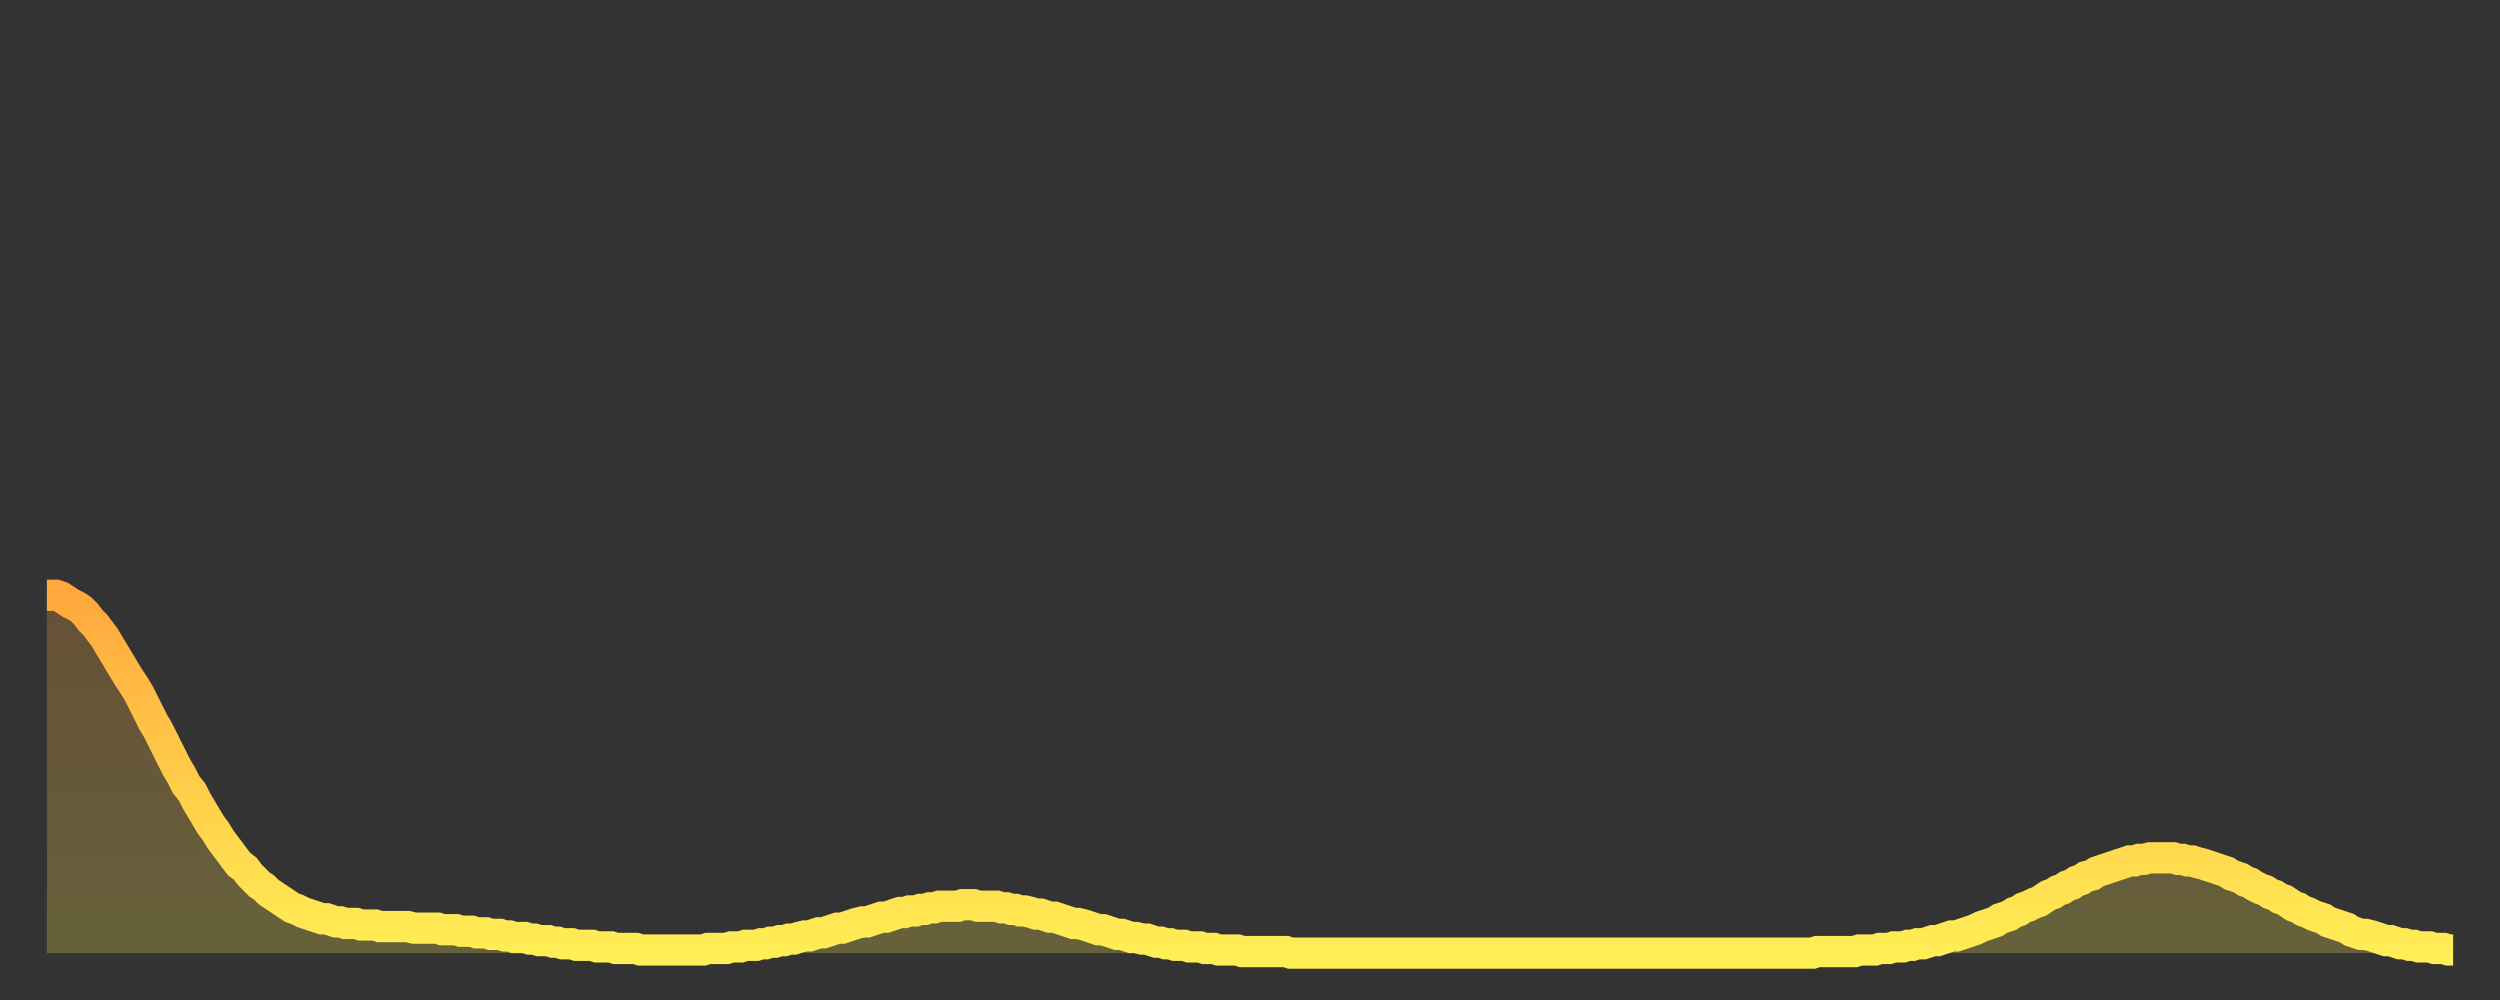
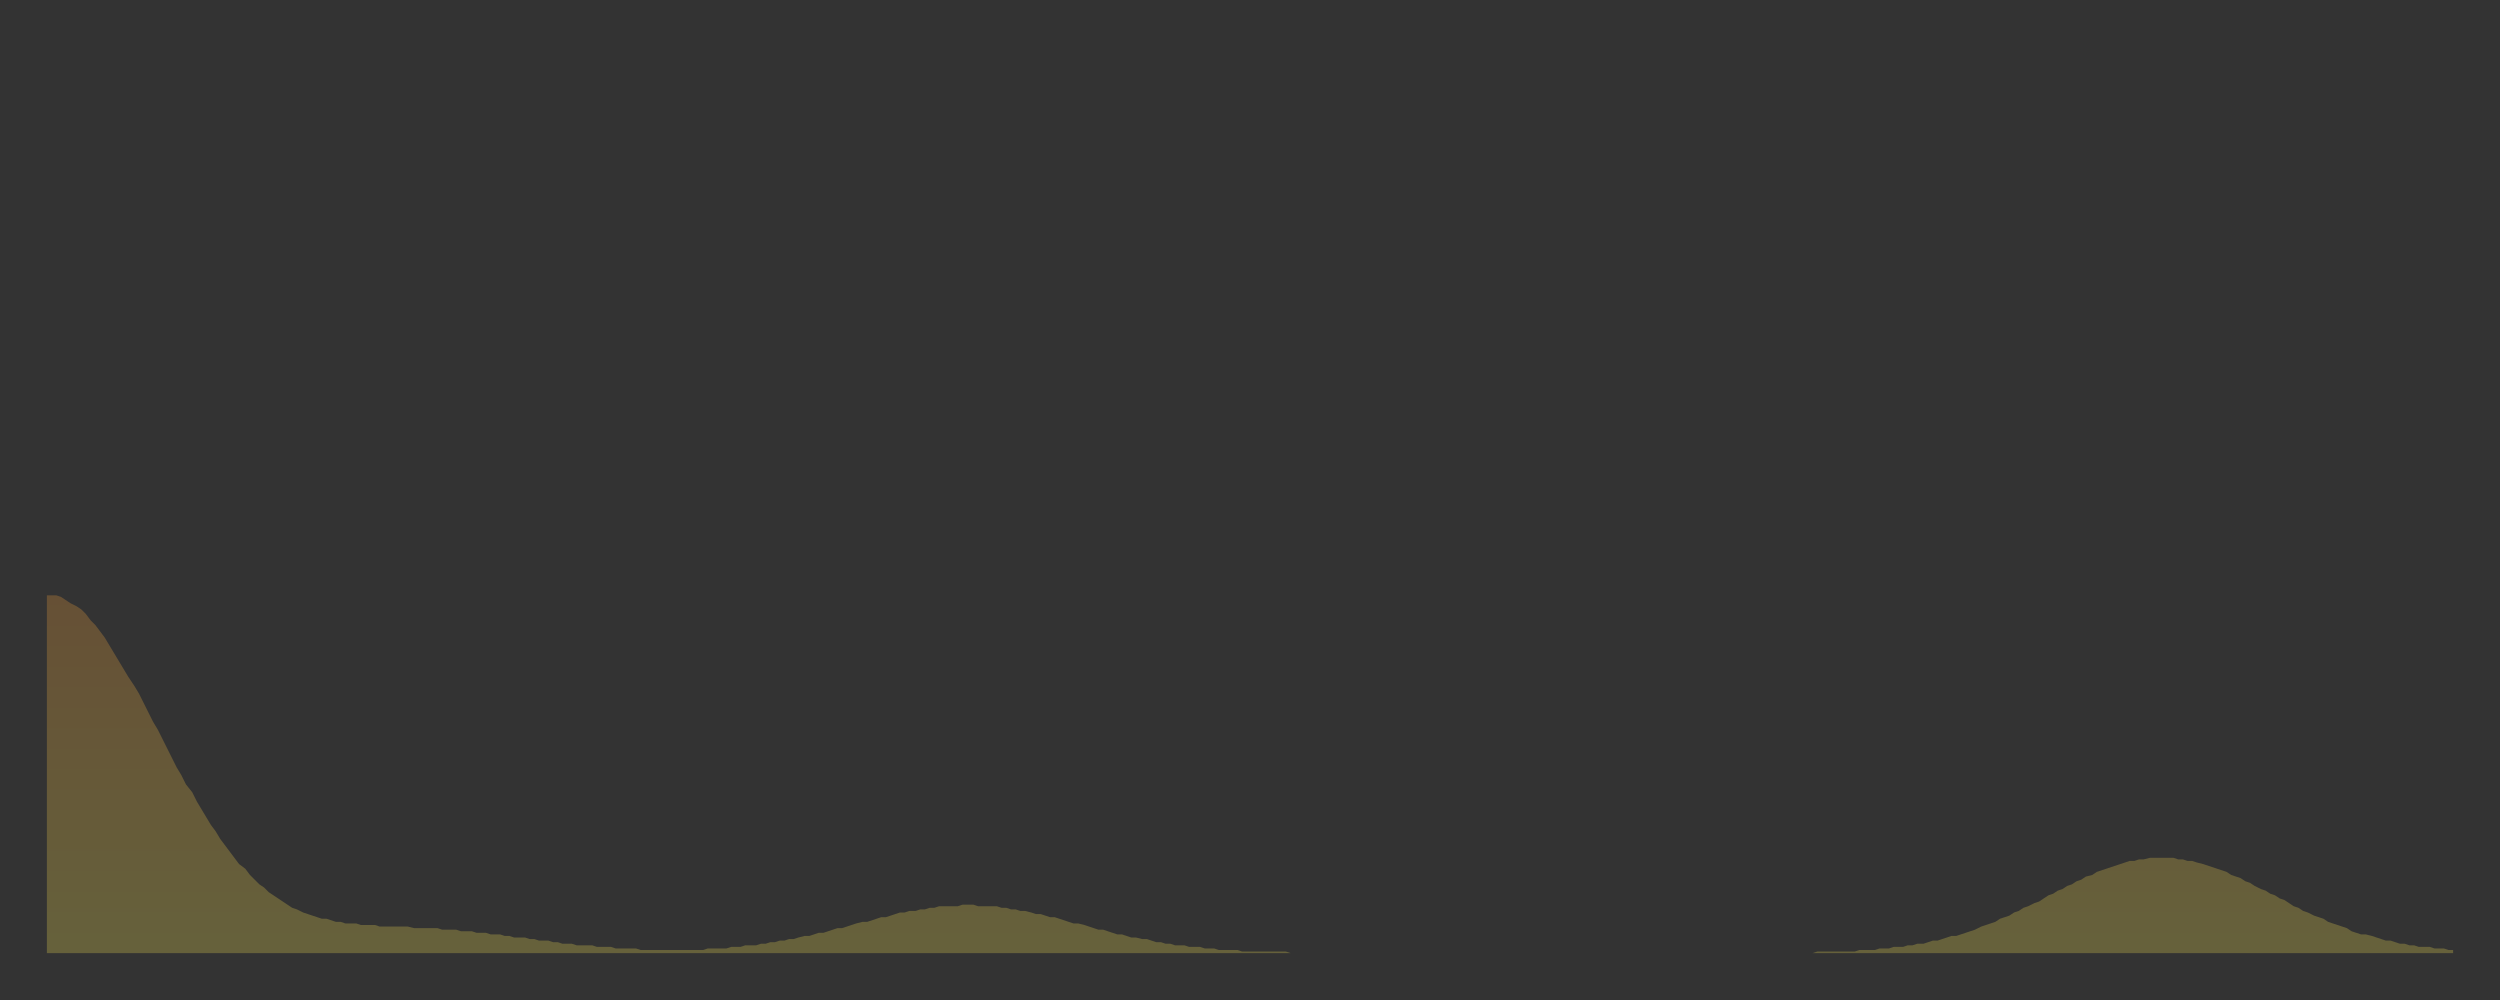
<svg xmlns="http://www.w3.org/2000/svg" baseProfile="full" height="64" version="1.1" width="160">
  <rect width="100%" height="100%" fill="#333333" stroke="none" />
  <defs>
    <linearGradient id="id864140" x1="0" x2="0" y1="0" y2="1">
      <stop offset="0%" stop-color="#ffa83d" />
      <stop offset="50%" stop-color="#ffcb49" />
      <stop offset="100%" stop-color="#ffee55" />
    </linearGradient>
  </defs>
  <g transform="translate(3,3)">
    <g>
-       <path d="M 0.0 35.1 0.3 35.1 0.6 35.1 0.9 35.2 1.2 35.4 1.5 35.6 1.9 35.8 2.2 36.0 2.5 36.3 2.8 36.7 3.1 37.0 3.4 37.4 3.7 37.8 4.0 38.3 4.3 38.8 4.6 39.3 4.9 39.8 5.2 40.3 5.6 40.9 5.9 41.4 6.2 42.0 6.5 42.6 6.8 43.2 7.1 43.7 7.4 44.3 7.7 44.9 8.0 45.5 8.3 46.1 8.6 46.6 8.9 47.2 9.3 47.7 9.6 48.3 9.9 48.8 10.2 49.3 10.5 49.8 10.8 50.2 11.1 50.7 11.4 51.1 11.7 51.5 12.0 51.9 12.3 52.3 12.7 52.6 13.0 53.0 13.3 53.3 13.6 53.6 13.9 53.8 14.2 54.1 14.5 54.3 14.8 54.5 15.1 54.7 15.4 54.9 15.7 55.1 16.0 55.2 16.4 55.4 16.7 55.5 17.0 55.6 17.3 55.7 17.6 55.8 17.9 55.8 18.2 55.9 18.5 56.0 18.8 56.0 19.1 56.1 19.4 56.1 19.8 56.1 20.1 56.2 20.4 56.2 20.7 56.2 21.0 56.2 21.3 56.3 21.6 56.3 21.9 56.3 22.2 56.3 22.5 56.3 22.8 56.3 23.1 56.3 23.5 56.4 23.8 56.4 24.1 56.4 24.4 56.4 24.7 56.4 25.0 56.4 25.3 56.5 25.6 56.5 25.9 56.5 26.2 56.5 26.5 56.6 26.8 56.6 27.2 56.6 27.5 56.7 27.8 56.7 28.1 56.7 28.4 56.8 28.7 56.8 29.0 56.8 29.3 56.9 29.6 56.9 29.9 57.0 30.2 57.0 30.6 57.0 30.9 57.1 31.2 57.1 31.5 57.2 31.8 57.2 32.1 57.2 32.4 57.3 32.7 57.3 33.0 57.4 33.3 57.4 33.6 57.4 33.9 57.5 34.3 57.5 34.6 57.5 34.9 57.5 35.2 57.6 35.5 57.6 35.8 57.6 36.1 57.6 36.4 57.7 36.7 57.7 37.0 57.7 37.3 57.7 37.7 57.7 38.0 57.8 38.3 57.8 38.6 57.8 38.9 57.8 39.2 57.8 39.5 57.8 39.8 57.8 40.1 57.8 40.4 57.8 40.7 57.8 41.0 57.8 41.4 57.8 41.7 57.8 42.0 57.8 42.3 57.7 42.6 57.7 42.9 57.7 43.2 57.7 43.5 57.7 43.8 57.6 44.1 57.6 44.4 57.6 44.7 57.5 45.1 57.5 45.4 57.5 45.7 57.4 46.0 57.4 46.3 57.3 46.6 57.3 46.9 57.2 47.2 57.2 47.5 57.1 47.8 57.1 48.1 57.0 48.5 56.9 48.8 56.9 49.1 56.8 49.4 56.7 49.7 56.7 50.0 56.6 50.3 56.5 50.6 56.4 50.9 56.4 51.2 56.3 51.5 56.2 51.8 56.1 52.2 56.0 52.5 56.0 52.8 55.9 53.1 55.8 53.4 55.7 53.7 55.7 54.0 55.6 54.3 55.5 54.6 55.4 54.9 55.4 55.2 55.3 55.6 55.3 55.9 55.2 56.2 55.2 56.5 55.1 56.8 55.1 57.1 55.0 57.4 55.0 57.7 55.0 58.0 55.0 58.3 55.0 58.6 54.9 58.9 54.9 59.3 54.9 59.6 55.0 59.9 55.0 60.2 55.0 60.5 55.0 60.8 55.0 61.1 55.1 61.4 55.1 61.7 55.2 62.0 55.2 62.3 55.3 62.6 55.3 63.0 55.4 63.3 55.5 63.6 55.5 63.9 55.6 64.2 55.7 64.5 55.7 64.8 55.8 65.1 55.9 65.4 56.0 65.7 56.1 66.0 56.1 66.4 56.2 66.7 56.3 67.0 56.4 67.3 56.5 67.6 56.5 67.9 56.6 68.2 56.7 68.5 56.8 68.8 56.8 69.1 56.9 69.4 57.0 69.7 57.0 70.1 57.1 70.4 57.1 70.7 57.2 71.0 57.3 71.3 57.3 71.6 57.4 71.9 57.4 72.2 57.5 72.5 57.5 72.8 57.5 73.1 57.6 73.5 57.6 73.8 57.6 74.1 57.7 74.4 57.7 74.7 57.7 75.0 57.8 75.3 57.8 75.6 57.8 75.9 57.8 76.2 57.8 76.5 57.9 76.8 57.9 77.2 57.9 77.5 57.9 77.8 57.9 78.1 57.9 78.4 57.9 78.7 57.9 79.0 57.9 79.3 57.9 79.6 58.0 79.9 58.0 80.2 58.0 80.5 58.0 80.9 58.0 81.2 58.0 81.5 58.0 81.8 58.0 82.1 58.0 82.4 58.0 82.7 58.0 83.0 58.0 83.3 58.0 83.6 58.0 83.9 58.0 84.3 58.0 84.6 58.0 84.9 58.0 85.2 58.0 85.5 58.0 85.8 58.0 86.1 58.0 86.4 58.0 86.7 58.0 87.0 58.0 87.3 58.0 87.6 58.0 88.0 58.0 88.3 58.0 88.6 58.0 88.9 58.0 89.2 58.0 89.5 58.0 89.8 58.0 90.1 58.0 90.4 58.0 90.7 58.0 91.0 58.0 91.4 58.0 91.7 58.0 92.0 58.0 92.3 58.0 92.6 58.0 92.9 58.0 93.2 58.0 93.5 58.0 93.8 58.0 94.1 58.0 94.4 58.0 94.7 58.0 95.1 58.0 95.4 58.0 95.7 58.0 96.0 58.0 96.3 58.0 96.6 58.0 96.9 58.0 97.2 58.0 97.5 58.0 97.8 58.0 98.1 58.0 98.4 58.0 98.8 58.0 99.1 58.0 99.4 58.0 99.7 58.0 100.0 58.0 100.3 58.0 100.6 58.0 100.9 58.0 101.2 58.0 101.5 58.0 101.8 58.0 102.2 58.0 102.5 58.0 102.8 58.0 103.1 58.0 103.4 58.0 103.7 58.0 104.0 58.0 104.3 58.0 104.6 58.0 104.9 58.0 105.2 58.0 105.5 58.0 105.9 58.0 106.2 58.0 106.5 58.0 106.8 58.0 107.1 58.0 107.4 58.0 107.7 58.0 108.0 58.0 108.3 58.0 108.6 58.0 108.9 58.0 109.3 58.0 109.6 58.0 109.9 58.0 110.2 58.0 110.5 58.0 110.8 58.0 111.1 58.0 111.4 58.0 111.7 58.0 112.0 58.0 112.3 58.0 112.6 58.0 113.0 58.0 113.3 57.9 113.6 57.9 113.9 57.9 114.2 57.9 114.5 57.9 114.8 57.9 115.1 57.9 115.4 57.9 115.7 57.9 116.0 57.8 116.3 57.8 116.7 57.8 117.0 57.8 117.3 57.7 117.6 57.7 117.9 57.7 118.2 57.6 118.5 57.6 118.8 57.6 119.1 57.5 119.4 57.5 119.7 57.4 120.1 57.4 120.4 57.3 120.7 57.2 121.0 57.2 121.3 57.1 121.6 57.0 121.9 56.9 122.2 56.9 122.5 56.8 122.8 56.7 123.1 56.6 123.4 56.5 123.8 56.3 124.1 56.2 124.4 56.1 124.7 56.0 125.0 55.8 125.3 55.7 125.6 55.6 125.9 55.4 126.2 55.3 126.5 55.1 126.8 55.0 127.2 54.8 127.5 54.7 127.8 54.5 128.1 54.3 128.4 54.2 128.7 54.0 129.0 53.9 129.3 53.7 129.6 53.6 129.9 53.4 130.2 53.3 130.5 53.1 130.9 53.0 131.2 52.8 131.5 52.7 131.8 52.6 132.1 52.5 132.4 52.4 132.7 52.3 133.0 52.2 133.3 52.1 133.6 52.1 133.9 52.0 134.2 52.0 134.6 51.9 134.9 51.9 135.2 51.9 135.5 51.9 135.8 51.9 136.1 51.9 136.4 52.0 136.7 52.0 137.0 52.1 137.3 52.1 137.6 52.2 138.0 52.3 138.3 52.4 138.6 52.5 138.9 52.6 139.2 52.7 139.5 52.8 139.8 53.0 140.1 53.1 140.4 53.2 140.7 53.4 141.0 53.5 141.3 53.7 141.7 53.9 142.0 54.0 142.3 54.2 142.6 54.3 142.9 54.5 143.2 54.6 143.5 54.8 143.8 55.0 144.1 55.1 144.4 55.3 144.7 55.4 145.1 55.6 145.4 55.7 145.7 55.8 146.0 56.0 146.3 56.1 146.6 56.2 146.9 56.3 147.2 56.4 147.5 56.6 147.8 56.7 148.1 56.8 148.4 56.8 148.8 56.9 149.1 57.0 149.4 57.1 149.7 57.2 150.0 57.2 150.3 57.3 150.6 57.4 150.9 57.4 151.2 57.5 151.5 57.5 151.8 57.6 152.1 57.6 152.5 57.6 152.8 57.7 153.1 57.7 153.4 57.7 153.7 57.8 154.0 57.8" fill="none" id="graph-curve" opacity="1" stroke="url(#id864140)" stroke-width="2" />
      <path d="M 0 58 L 0.0 35.1 0.3 35.1 0.6 35.1 0.9 35.2 1.2 35.4 1.5 35.6 1.9 35.8 2.2 36.0 2.5 36.3 2.8 36.7 3.1 37.0 3.4 37.4 3.7 37.8 4.0 38.3 4.3 38.8 4.6 39.3 4.9 39.8 5.2 40.3 5.6 40.9 5.9 41.4 6.2 42.0 6.5 42.6 6.8 43.2 7.1 43.7 7.4 44.3 7.7 44.9 8.0 45.5 8.3 46.1 8.6 46.6 8.9 47.2 9.3 47.7 9.6 48.3 9.9 48.8 10.2 49.3 10.5 49.8 10.8 50.2 11.1 50.7 11.4 51.1 11.7 51.5 12.0 51.9 12.3 52.3 12.7 52.6 13.0 53.0 13.3 53.3 13.6 53.6 13.9 53.8 14.2 54.1 14.5 54.3 14.8 54.5 15.1 54.7 15.4 54.9 15.7 55.1 16.0 55.2 16.4 55.4 16.7 55.5 17.0 55.6 17.3 55.7 17.6 55.8 17.9 55.8 18.2 55.9 18.5 56.0 18.8 56.0 19.1 56.1 19.4 56.1 19.8 56.1 20.1 56.2 20.4 56.2 20.7 56.2 21.0 56.2 21.3 56.3 21.6 56.3 21.9 56.3 22.2 56.3 22.5 56.3 22.8 56.3 23.1 56.3 23.5 56.4 23.8 56.4 24.1 56.4 24.4 56.4 24.7 56.4 25.0 56.4 25.3 56.5 25.6 56.5 25.9 56.5 26.2 56.5 26.5 56.6 26.8 56.6 27.2 56.6 27.5 56.7 27.8 56.7 28.1 56.7 28.4 56.8 28.7 56.8 29.0 56.8 29.3 56.9 29.6 56.9 29.9 57.0 30.2 57.0 30.6 57.0 30.9 57.1 31.2 57.1 31.5 57.2 31.8 57.2 32.1 57.2 32.4 57.3 32.7 57.3 33.0 57.4 33.3 57.4 33.6 57.4 33.9 57.5 34.3 57.5 34.6 57.5 34.9 57.5 35.2 57.6 35.5 57.6 35.8 57.6 36.1 57.6 36.4 57.7 36.7 57.7 37.0 57.7 37.3 57.7 37.7 57.7 38.0 57.8 38.3 57.8 38.6 57.8 38.9 57.8 39.2 57.8 39.5 57.8 39.8 57.8 40.1 57.8 40.4 57.8 40.7 57.8 41.0 57.8 41.4 57.8 41.7 57.8 42.0 57.8 42.3 57.7 42.6 57.7 42.9 57.7 43.2 57.7 43.5 57.7 43.8 57.6 44.1 57.6 44.4 57.6 44.7 57.5 45.1 57.5 45.4 57.5 45.7 57.4 46.0 57.4 46.3 57.3 46.6 57.3 46.9 57.2 47.2 57.2 47.5 57.1 47.8 57.1 48.1 57.0 48.5 56.9 48.8 56.9 49.1 56.8 49.4 56.7 49.7 56.7 50.0 56.6 50.3 56.5 50.6 56.4 50.9 56.4 51.2 56.3 51.5 56.2 51.8 56.1 52.2 56.0 52.5 56.0 52.8 55.9 53.1 55.8 53.4 55.7 53.7 55.7 54.0 55.6 54.3 55.5 54.6 55.4 54.9 55.4 55.2 55.3 55.6 55.3 55.9 55.2 56.2 55.2 56.5 55.1 56.8 55.1 57.1 55.0 57.4 55.0 57.7 55.0 58.0 55.0 58.3 55.0 58.6 54.9 58.9 54.9 59.3 54.9 59.6 55.0 59.9 55.0 60.2 55.0 60.5 55.0 60.8 55.0 61.1 55.1 61.4 55.1 61.7 55.2 62.0 55.2 62.3 55.3 62.6 55.3 63.0 55.4 63.3 55.5 63.6 55.5 63.9 55.6 64.2 55.7 64.5 55.7 64.8 55.8 65.1 55.9 65.4 56.0 65.7 56.1 66.0 56.1 66.4 56.2 66.7 56.3 67.0 56.4 67.3 56.5 67.6 56.5 67.9 56.6 68.2 56.7 68.5 56.8 68.8 56.8 69.1 56.9 69.4 57.0 69.7 57.0 70.1 57.1 70.4 57.1 70.7 57.2 71.0 57.3 71.3 57.3 71.6 57.4 71.9 57.4 72.2 57.5 72.5 57.5 72.8 57.5 73.1 57.6 73.5 57.6 73.8 57.6 74.1 57.7 74.4 57.7 74.7 57.7 75.0 57.8 75.3 57.8 75.6 57.8 75.9 57.8 76.2 57.8 76.5 57.9 76.8 57.9 77.2 57.9 77.5 57.9 77.8 57.9 78.1 57.9 78.4 57.9 78.7 57.9 79.0 57.9 79.3 57.9 79.6 58.0 79.9 58.0 80.2 58.0 80.5 58.0 80.9 58.0 81.2 58.0 81.5 58.0 81.8 58.0 82.1 58.0 82.4 58.0 82.7 58.0 83.0 58.0 83.3 58.0 83.6 58.0 83.9 58.0 84.3 58.0 84.6 58.0 84.9 58.0 85.2 58.0 85.5 58.0 85.8 58.0 86.1 58.0 86.4 58.0 86.7 58.0 87.0 58.0 87.3 58.0 87.6 58.0 88.0 58.0 88.3 58.0 88.6 58.0 88.9 58.0 89.2 58.0 89.5 58.0 89.8 58.0 90.1 58.0 90.4 58.0 90.7 58.0 91.0 58.0 91.4 58.0 91.7 58.0 92.0 58.0 92.3 58.0 92.6 58.0 92.9 58.0 93.2 58.0 93.5 58.0 93.8 58.0 94.1 58.0 94.4 58.0 94.7 58.0 95.1 58.0 95.4 58.0 95.7 58.0 96.0 58.0 96.3 58.0 96.6 58.0 96.9 58.0 97.2 58.0 97.5 58.0 97.8 58.0 98.1 58.0 98.4 58.0 98.8 58.0 99.1 58.0 99.4 58.0 99.7 58.0 100.0 58.0 100.3 58.0 100.6 58.0 100.9 58.0 101.2 58.0 101.5 58.0 101.8 58.0 102.2 58.0 102.5 58.0 102.8 58.0 103.1 58.0 103.4 58.0 103.7 58.0 104.0 58.0 104.3 58.0 104.6 58.0 104.9 58.0 105.2 58.0 105.5 58.0 105.9 58.0 106.2 58.0 106.5 58.0 106.8 58.0 107.1 58.0 107.4 58.0 107.7 58.0 108.0 58.0 108.3 58.0 108.6 58.0 108.9 58.0 109.3 58.0 109.6 58.0 109.9 58.0 110.2 58.0 110.5 58.0 110.8 58.0 111.1 58.0 111.4 58.0 111.7 58.0 112.0 58.0 112.3 58.0 112.6 58.0 113.0 58.0 113.3 57.9 113.6 57.9 113.9 57.9 114.2 57.9 114.5 57.9 114.8 57.9 115.1 57.9 115.4 57.9 115.7 57.9 116.0 57.8 116.3 57.8 116.7 57.8 117.0 57.8 117.3 57.7 117.6 57.7 117.9 57.7 118.2 57.6 118.5 57.6 118.8 57.6 119.1 57.5 119.4 57.5 119.7 57.4 120.1 57.4 120.4 57.3 120.7 57.2 121.0 57.2 121.3 57.1 121.6 57.0 121.9 56.9 122.2 56.9 122.5 56.8 122.8 56.7 123.1 56.6 123.4 56.5 123.8 56.3 124.1 56.2 124.4 56.1 124.7 56.0 125.0 55.8 125.3 55.7 125.6 55.6 125.9 55.4 126.2 55.3 126.5 55.1 126.8 55.0 127.2 54.8 127.5 54.7 127.8 54.5 128.1 54.3 128.4 54.2 128.7 54.0 129.0 53.9 129.3 53.7 129.6 53.6 129.9 53.4 130.2 53.3 130.5 53.1 130.9 53.0 131.2 52.8 131.5 52.7 131.8 52.6 132.1 52.5 132.4 52.4 132.7 52.3 133.0 52.2 133.3 52.1 133.6 52.1 133.9 52.0 134.2 52.0 134.6 51.9 134.9 51.9 135.2 51.9 135.5 51.9 135.8 51.9 136.1 51.9 136.4 52.0 136.7 52.0 137.0 52.1 137.3 52.1 137.6 52.2 138.0 52.3 138.3 52.4 138.6 52.5 138.9 52.6 139.2 52.7 139.5 52.8 139.8 53.0 140.1 53.1 140.4 53.2 140.7 53.4 141.0 53.5 141.3 53.7 141.7 53.9 142.0 54.0 142.3 54.2 142.6 54.3 142.9 54.5 143.2 54.6 143.5 54.8 143.8 55.0 144.1 55.1 144.4 55.3 144.7 55.4 145.1 55.6 145.4 55.7 145.7 55.8 146.0 56.0 146.3 56.1 146.6 56.2 146.9 56.3 147.2 56.4 147.5 56.6 147.8 56.7 148.1 56.8 148.4 56.8 148.8 56.9 149.1 57.0 149.4 57.1 149.7 57.2 150.0 57.2 150.3 57.3 150.6 57.4 150.9 57.4 151.2 57.5 151.5 57.5 151.8 57.6 152.1 57.6 152.5 57.6 152.8 57.7 153.1 57.7 153.4 57.7 153.7 57.8 154.0 57.8 154 58" fill="url(#id864140)" fill-opacity=".25" id="graph-shadow" />
    </g>
  </g>
</svg>